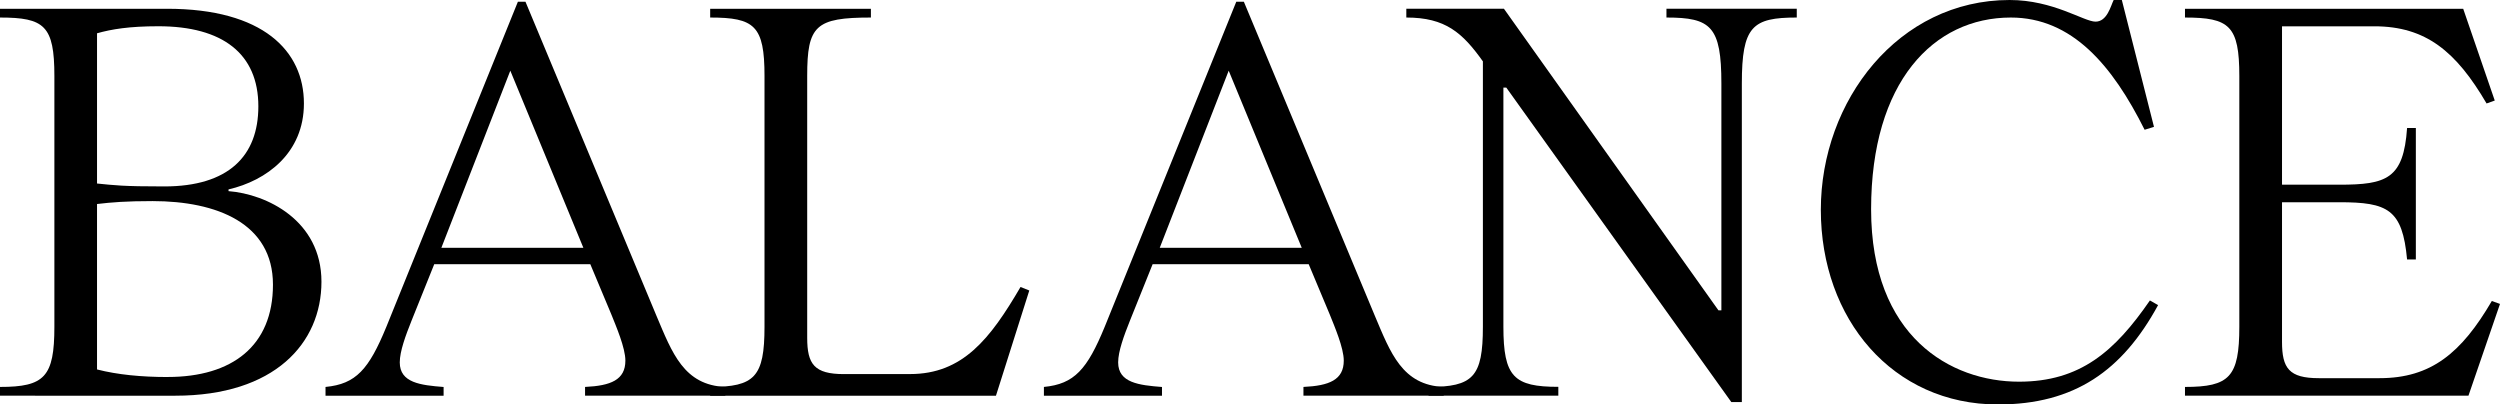
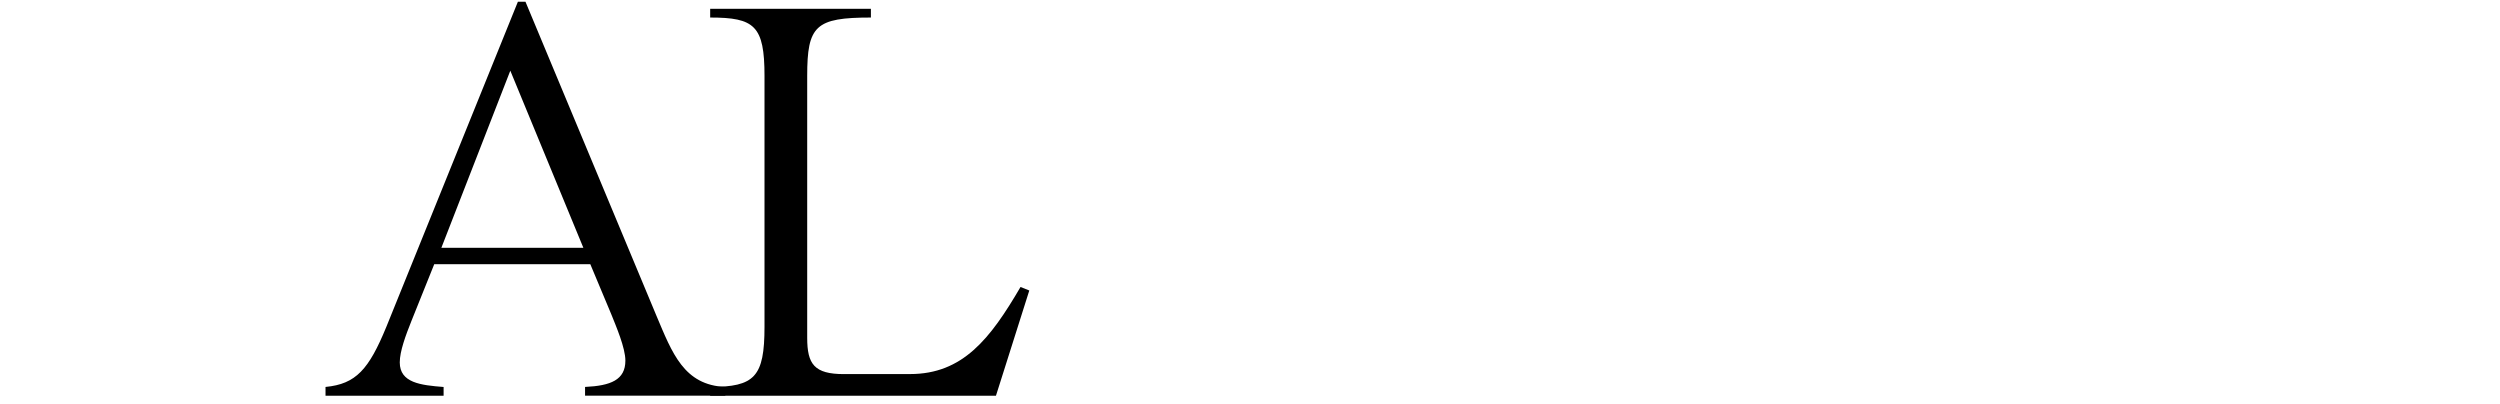
<svg xmlns="http://www.w3.org/2000/svg" id="_レイヤー_2" data-name="レイヤー_2" viewBox="0 0 547.51 88.58">
  <g id="_レイヤー_1-2" data-name="レイヤー_1">
    <g>
-       <path d="M0,84.74c9.73,0,11.91-2.18,11.91-13.18V16.64C11.91,5.63,9.73,3.84,0,3.84v-1.92h36.61c20.99,0,29.95,9.22,29.95,20.74,0,10.88-8.19,16.9-16.51,18.82v.38c8.32.64,20.35,6.4,20.35,19.84s-10.24,24.96-32,24.96H0v-1.92ZM35.97,40.83c14.08,0,20.61-6.66,20.61-17.54,0-11.52-7.81-17.54-21.89-17.54-6.4,0-10.24.64-13.44,1.54v32.9c3.84.38,5.5.64,14.72.64ZM36.74,82.56c14.08,0,23.04-6.78,23.04-20.22s-12.29-18.3-26.37-18.3c-5.76,0-8.96.26-12.16.64v36.23c4.48,1.15,9.73,1.66,15.49,1.66Z" />
      <path d="M71.31,84.74c6.66-.64,9.47-3.84,13.31-13.18L113.42.38h1.66l28.67,68.74c3.46,8.19,6.02,15.23,15.1,15.62v1.92h-30.72v-1.92c5.63-.26,8.83-1.54,8.83-5.76,0-2.82-2.05-7.55-3.07-10.11l-4.61-11.01h-34.18l-4.99,12.42c-1.28,3.2-2.56,6.66-2.56,9.09,0,4.48,4.61,4.99,9.6,5.38v1.92h-25.86v-1.92ZM96.65,54.27h31.11l-16-38.79-15.1,38.79Z" />
      <path d="M184.85,81.92h14.46c11.52,0,17.54-7.68,24.19-19.07l1.92.77-7.3,23.04h-62.59v-1.92c9.73,0,11.9-2.18,11.9-13.18V16.64c0-11.01-2.18-12.8-11.9-12.8v-1.92h35.2v1.92c-12.16,0-13.95,1.79-13.95,12.8v57.35c0,5.76,1.54,7.94,8.06,7.94Z" />
-       <path d="M228.63,84.74c6.66-.64,9.47-3.84,13.31-13.18L270.75.38h1.66l28.67,68.74c3.46,8.19,6.02,15.23,15.1,15.62v1.92h-30.72v-1.92c5.63-.26,8.83-1.54,8.83-5.76,0-2.82-2.05-7.55-3.07-10.11l-4.61-11.01h-34.18l-4.99,12.42c-1.28,3.2-2.56,6.66-2.56,9.09,0,4.48,4.61,4.99,9.6,5.38v1.92h-25.86v-1.92ZM253.98,54.27h31.11l-16-38.79-15.1,38.79Z" />
-       <path d="M341.28,84.74v1.92h-28.42v-1.92c9.73,0,11.9-2.18,11.9-13.18V13.44c-4.48-6.27-8.19-9.6-16.77-9.6v-1.92h21.38l46.98,66.05h.64V18.3c0-12.54-2.3-14.46-12.03-14.46v-1.92h28.54v1.92c-9.73,0-12.03,1.92-12.03,14.46v69.76h-2.3l-49.28-68.87h-.64v52.35c0,11.01,2.3,13.18,12.03,13.18Z" />
-       <path d="M440.37,3.84c-16.9,0-30.59,14.08-30.59,41.99s17.41,37.76,32.39,37.76c13.44,0,20.99-6.66,28.67-17.79l1.79,1.02c-7.81,14.34-18.3,21.76-35.07,21.76-23.04,0-38.79-18.69-38.79-42.63S415.79,0,440.11,0c9.6,0,16.26,4.74,18.82,4.74s3.33-3.46,3.97-4.74h1.79l7.04,27.78-2.05.64c-7.04-14.08-15.87-24.58-29.31-24.58Z" />
-       <path d="M478.52,3.84v-1.92h60.93l6.91,20.1-1.79.64c-6.66-11.39-13.31-16.9-24.58-16.9h-20.22v34.69h12.54c10.37,0,14.08-1.28,14.85-12.42h1.92v28.8h-1.92c-1.02-11.01-4.22-12.54-14.85-12.54h-12.54v30.59c0,5.76,1.54,7.94,8.06,7.94h13.31c11.26,0,17.92-5.5,24.58-16.9l1.79.64-6.91,20.1h-62.08v-1.92c9.73,0,11.9-2.18,11.9-13.18V16.64c0-11.01-2.18-12.8-11.9-12.8Z" />
    </g>
  </g>
</svg>